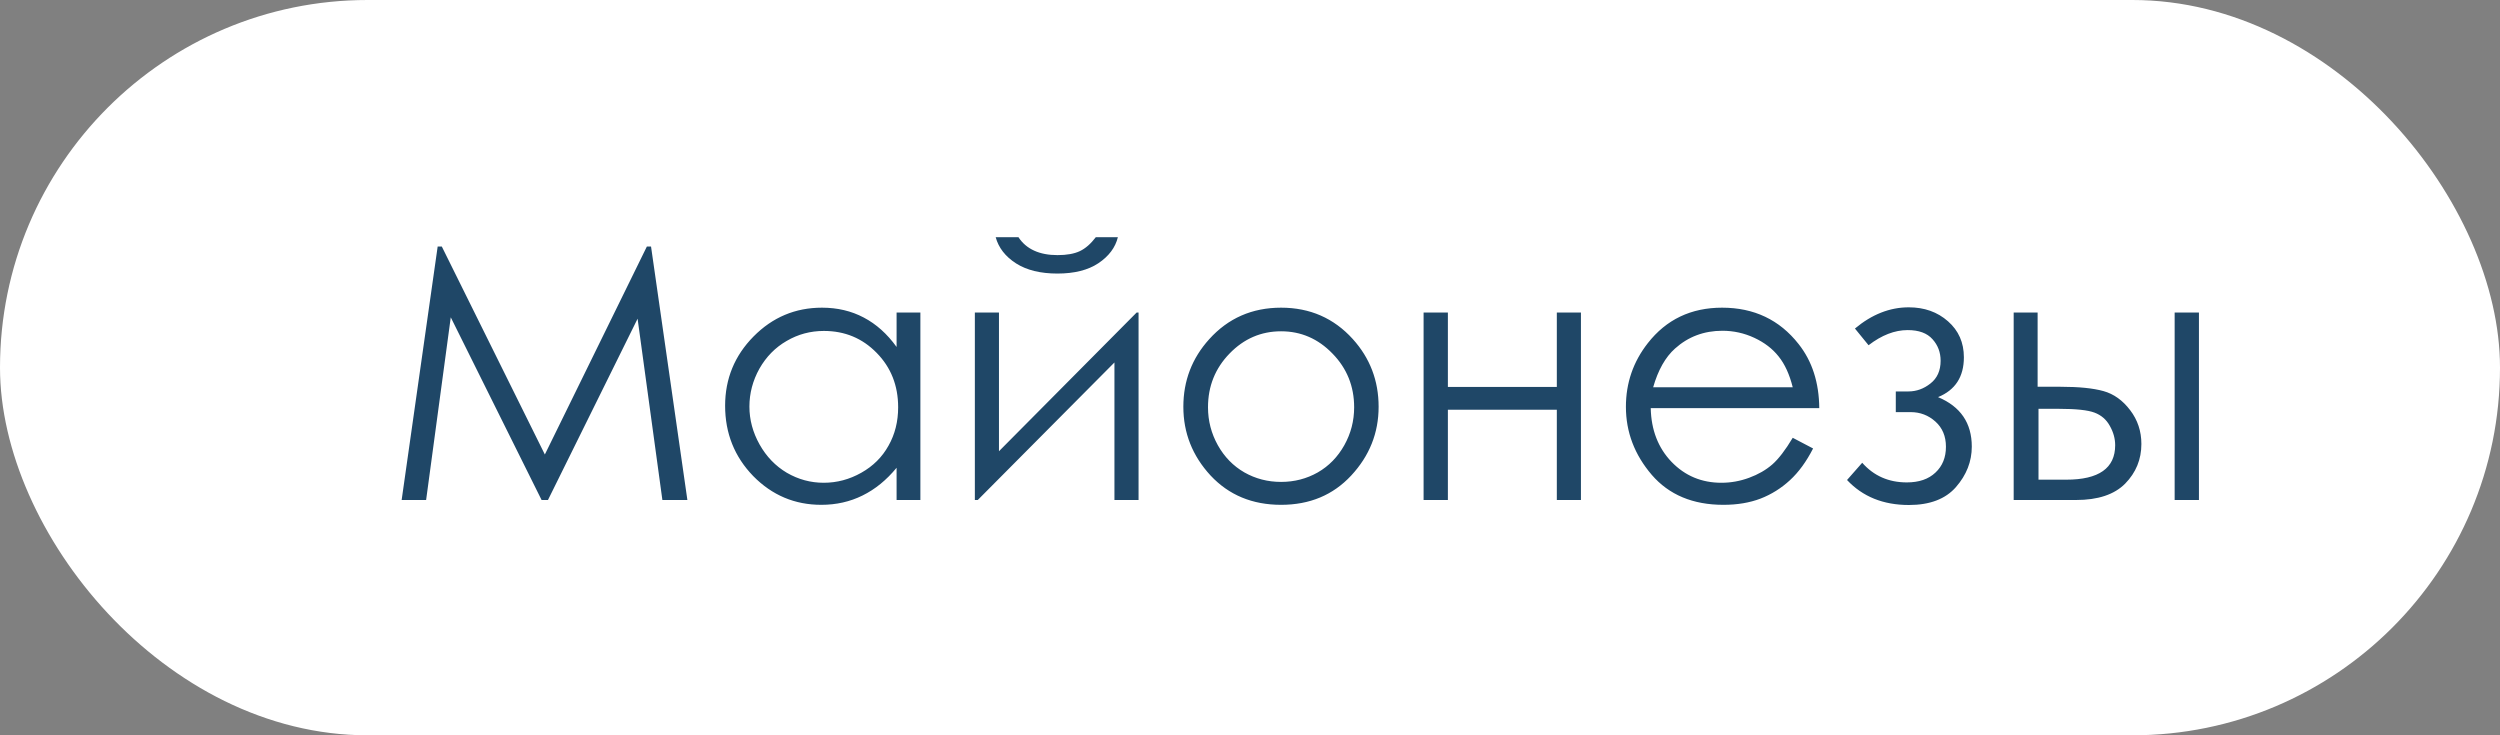
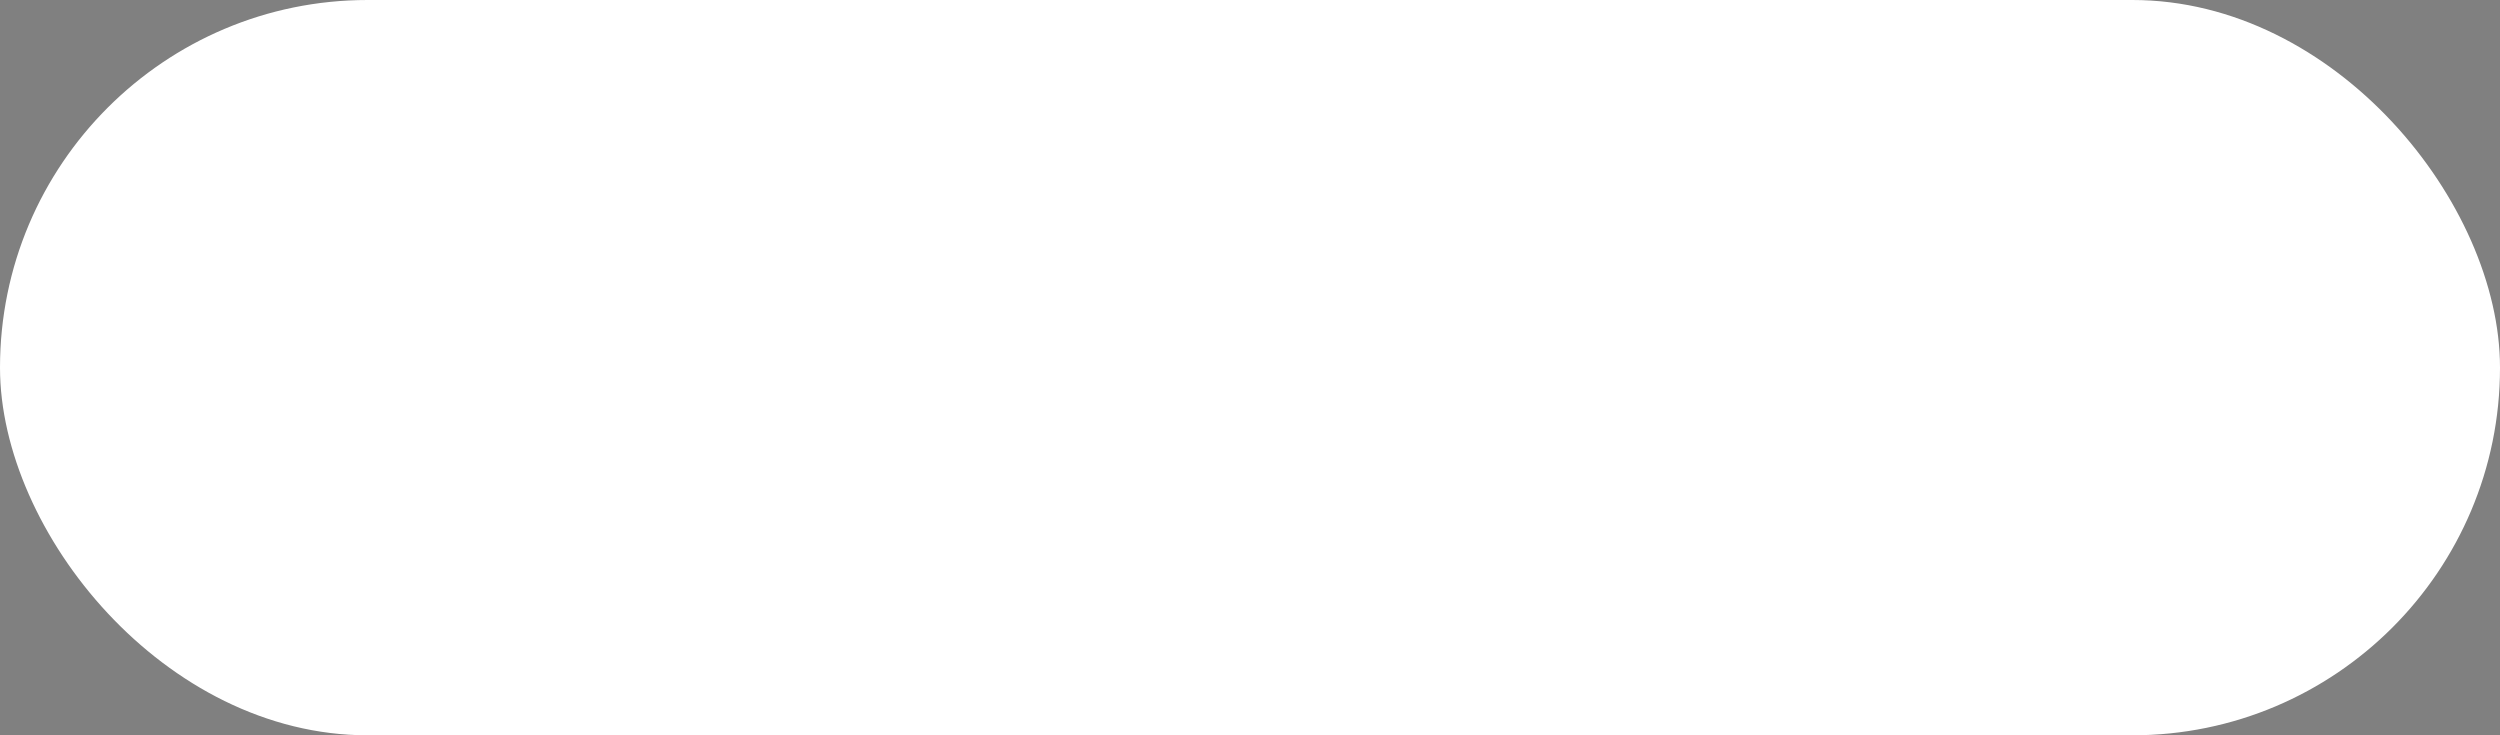
<svg xmlns="http://www.w3.org/2000/svg" width="85" height="25" viewBox="0 0 85 25" fill="none">
  <rect x="0" y="0" width="85" height="25" fill="#808080" stroke="none" />
  <rect width="85" height="25" rx="12.5" fill="white" />
-   <path d="M13.656 17L14.881 8.381H15.021L18.525 15.453L21.994 8.381H22.135L23.371 17H22.521L21.678 10.836L18.631 17H18.414L15.326 10.789L14.488 17H13.656ZM31.293 10.625V17H30.484V15.904C30.141 16.322 29.754 16.637 29.324 16.848C28.898 17.059 28.432 17.164 27.924 17.164C27.021 17.164 26.25 16.838 25.609 16.186C24.973 15.529 24.654 14.732 24.654 13.795C24.654 12.877 24.977 12.092 25.621 11.44C26.266 10.787 27.041 10.461 27.947 10.461C28.471 10.461 28.943 10.572 29.365 10.795C29.791 11.018 30.164 11.352 30.484 11.797V10.625H31.293ZM28.012 11.252C27.555 11.252 27.133 11.365 26.746 11.592C26.359 11.815 26.051 12.129 25.82 12.535C25.594 12.941 25.48 13.371 25.48 13.824C25.48 14.273 25.596 14.703 25.826 15.113C26.057 15.523 26.365 15.844 26.752 16.074C27.143 16.301 27.561 16.414 28.006 16.414C28.455 16.414 28.881 16.301 29.283 16.074C29.686 15.848 29.994 15.541 30.209 15.154C30.428 14.768 30.537 14.332 30.537 13.848C30.537 13.109 30.293 12.492 29.805 11.996C29.32 11.5 28.723 11.252 28.012 11.252ZM33.965 10.625V15.342L38.647 10.625H38.711V17H37.891V12.324L33.244 17H33.145V10.625H33.965ZM33.853 8.064H34.627C34.76 8.268 34.938 8.42 35.16 8.521C35.383 8.623 35.648 8.674 35.957 8.674C36.27 8.674 36.522 8.629 36.713 8.539C36.904 8.449 37.086 8.291 37.258 8.064H38.008C37.922 8.416 37.701 8.711 37.346 8.949C36.994 9.184 36.529 9.301 35.951 9.301C35.377 9.301 34.908 9.186 34.545 8.955C34.182 8.721 33.951 8.424 33.853 8.064ZM43.557 10.461C44.537 10.461 45.35 10.816 45.994 11.527C46.58 12.176 46.873 12.943 46.873 13.83C46.873 14.721 46.562 15.5 45.941 16.168C45.324 16.832 44.529 17.164 43.557 17.164C42.58 17.164 41.781 16.832 41.16 16.168C40.543 15.5 40.234 14.721 40.234 13.83C40.234 12.947 40.527 12.182 41.113 11.533C41.758 10.818 42.572 10.461 43.557 10.461ZM43.557 11.264C42.877 11.264 42.293 11.516 41.805 12.02C41.316 12.523 41.072 13.133 41.072 13.848C41.072 14.309 41.184 14.738 41.406 15.137C41.629 15.535 41.93 15.844 42.309 16.062C42.688 16.277 43.103 16.385 43.557 16.385C44.01 16.385 44.426 16.277 44.805 16.062C45.184 15.844 45.484 15.535 45.707 15.137C45.93 14.738 46.041 14.309 46.041 13.848C46.041 13.133 45.795 12.523 45.303 12.02C44.815 11.516 44.232 11.264 43.557 11.264ZM52.932 13.93H49.228V17H48.402V10.625H49.228V13.156H52.932V10.625H53.752V17H52.932V13.93ZM60.953 14.885L61.645 15.248C61.418 15.693 61.156 16.053 60.859 16.326C60.562 16.6 60.228 16.809 59.857 16.953C59.486 17.094 59.066 17.164 58.598 17.164C57.559 17.164 56.746 16.824 56.16 16.145C55.574 15.461 55.281 14.69 55.281 13.83C55.281 13.021 55.529 12.301 56.025 11.668C56.654 10.863 57.496 10.461 58.551 10.461C59.637 10.461 60.504 10.873 61.152 11.697C61.613 12.279 61.848 13.006 61.855 13.877H56.125C56.141 14.619 56.377 15.229 56.834 15.705C57.291 16.178 57.855 16.414 58.527 16.414C58.852 16.414 59.166 16.357 59.471 16.244C59.779 16.131 60.041 15.98 60.256 15.793C60.471 15.605 60.703 15.303 60.953 14.885ZM60.953 13.168C60.844 12.73 60.684 12.381 60.473 12.119C60.266 11.857 59.99 11.646 59.647 11.486C59.303 11.326 58.941 11.246 58.562 11.246C57.938 11.246 57.4 11.447 56.951 11.85C56.623 12.143 56.375 12.582 56.207 13.168H60.953ZM64.457 13.309H64.885C65.158 13.309 65.408 13.219 65.635 13.039C65.865 12.859 65.981 12.602 65.981 12.266C65.981 11.98 65.889 11.736 65.705 11.533C65.522 11.326 65.24 11.223 64.861 11.223C64.42 11.223 63.977 11.395 63.531 11.738L63.068 11.17C63.643 10.69 64.252 10.449 64.897 10.449C65.428 10.449 65.873 10.607 66.232 10.924C66.592 11.24 66.772 11.648 66.772 12.148C66.772 12.812 66.478 13.264 65.893 13.502C66.658 13.822 67.041 14.383 67.041 15.184C67.041 15.691 66.861 16.15 66.502 16.561C66.147 16.967 65.613 17.17 64.902 17.17C64.031 17.17 63.33 16.887 62.799 16.32L63.315 15.734C63.709 16.18 64.215 16.402 64.832 16.402C65.246 16.402 65.57 16.291 65.805 16.068C66.043 15.846 66.162 15.553 66.162 15.19C66.162 14.834 66.043 14.549 65.805 14.334C65.566 14.119 65.285 14.012 64.961 14.012H64.457V13.309ZM69.279 13.15H70.059C70.68 13.15 71.166 13.199 71.518 13.297C71.869 13.395 72.172 13.611 72.426 13.947C72.68 14.279 72.807 14.662 72.807 15.096C72.807 15.619 72.623 16.068 72.256 16.443C71.889 16.814 71.332 17 70.586 17H68.465V10.625H69.279V13.15ZM69.309 13.9V16.309H70.252C71.361 16.309 71.916 15.918 71.916 15.137C71.916 14.914 71.856 14.695 71.734 14.48C71.617 14.266 71.443 14.115 71.213 14.029C70.986 13.943 70.584 13.9 70.006 13.9H69.309ZM73.938 10.625H74.764V17H73.938V10.625Z" fill="#1F4767" />
</svg>